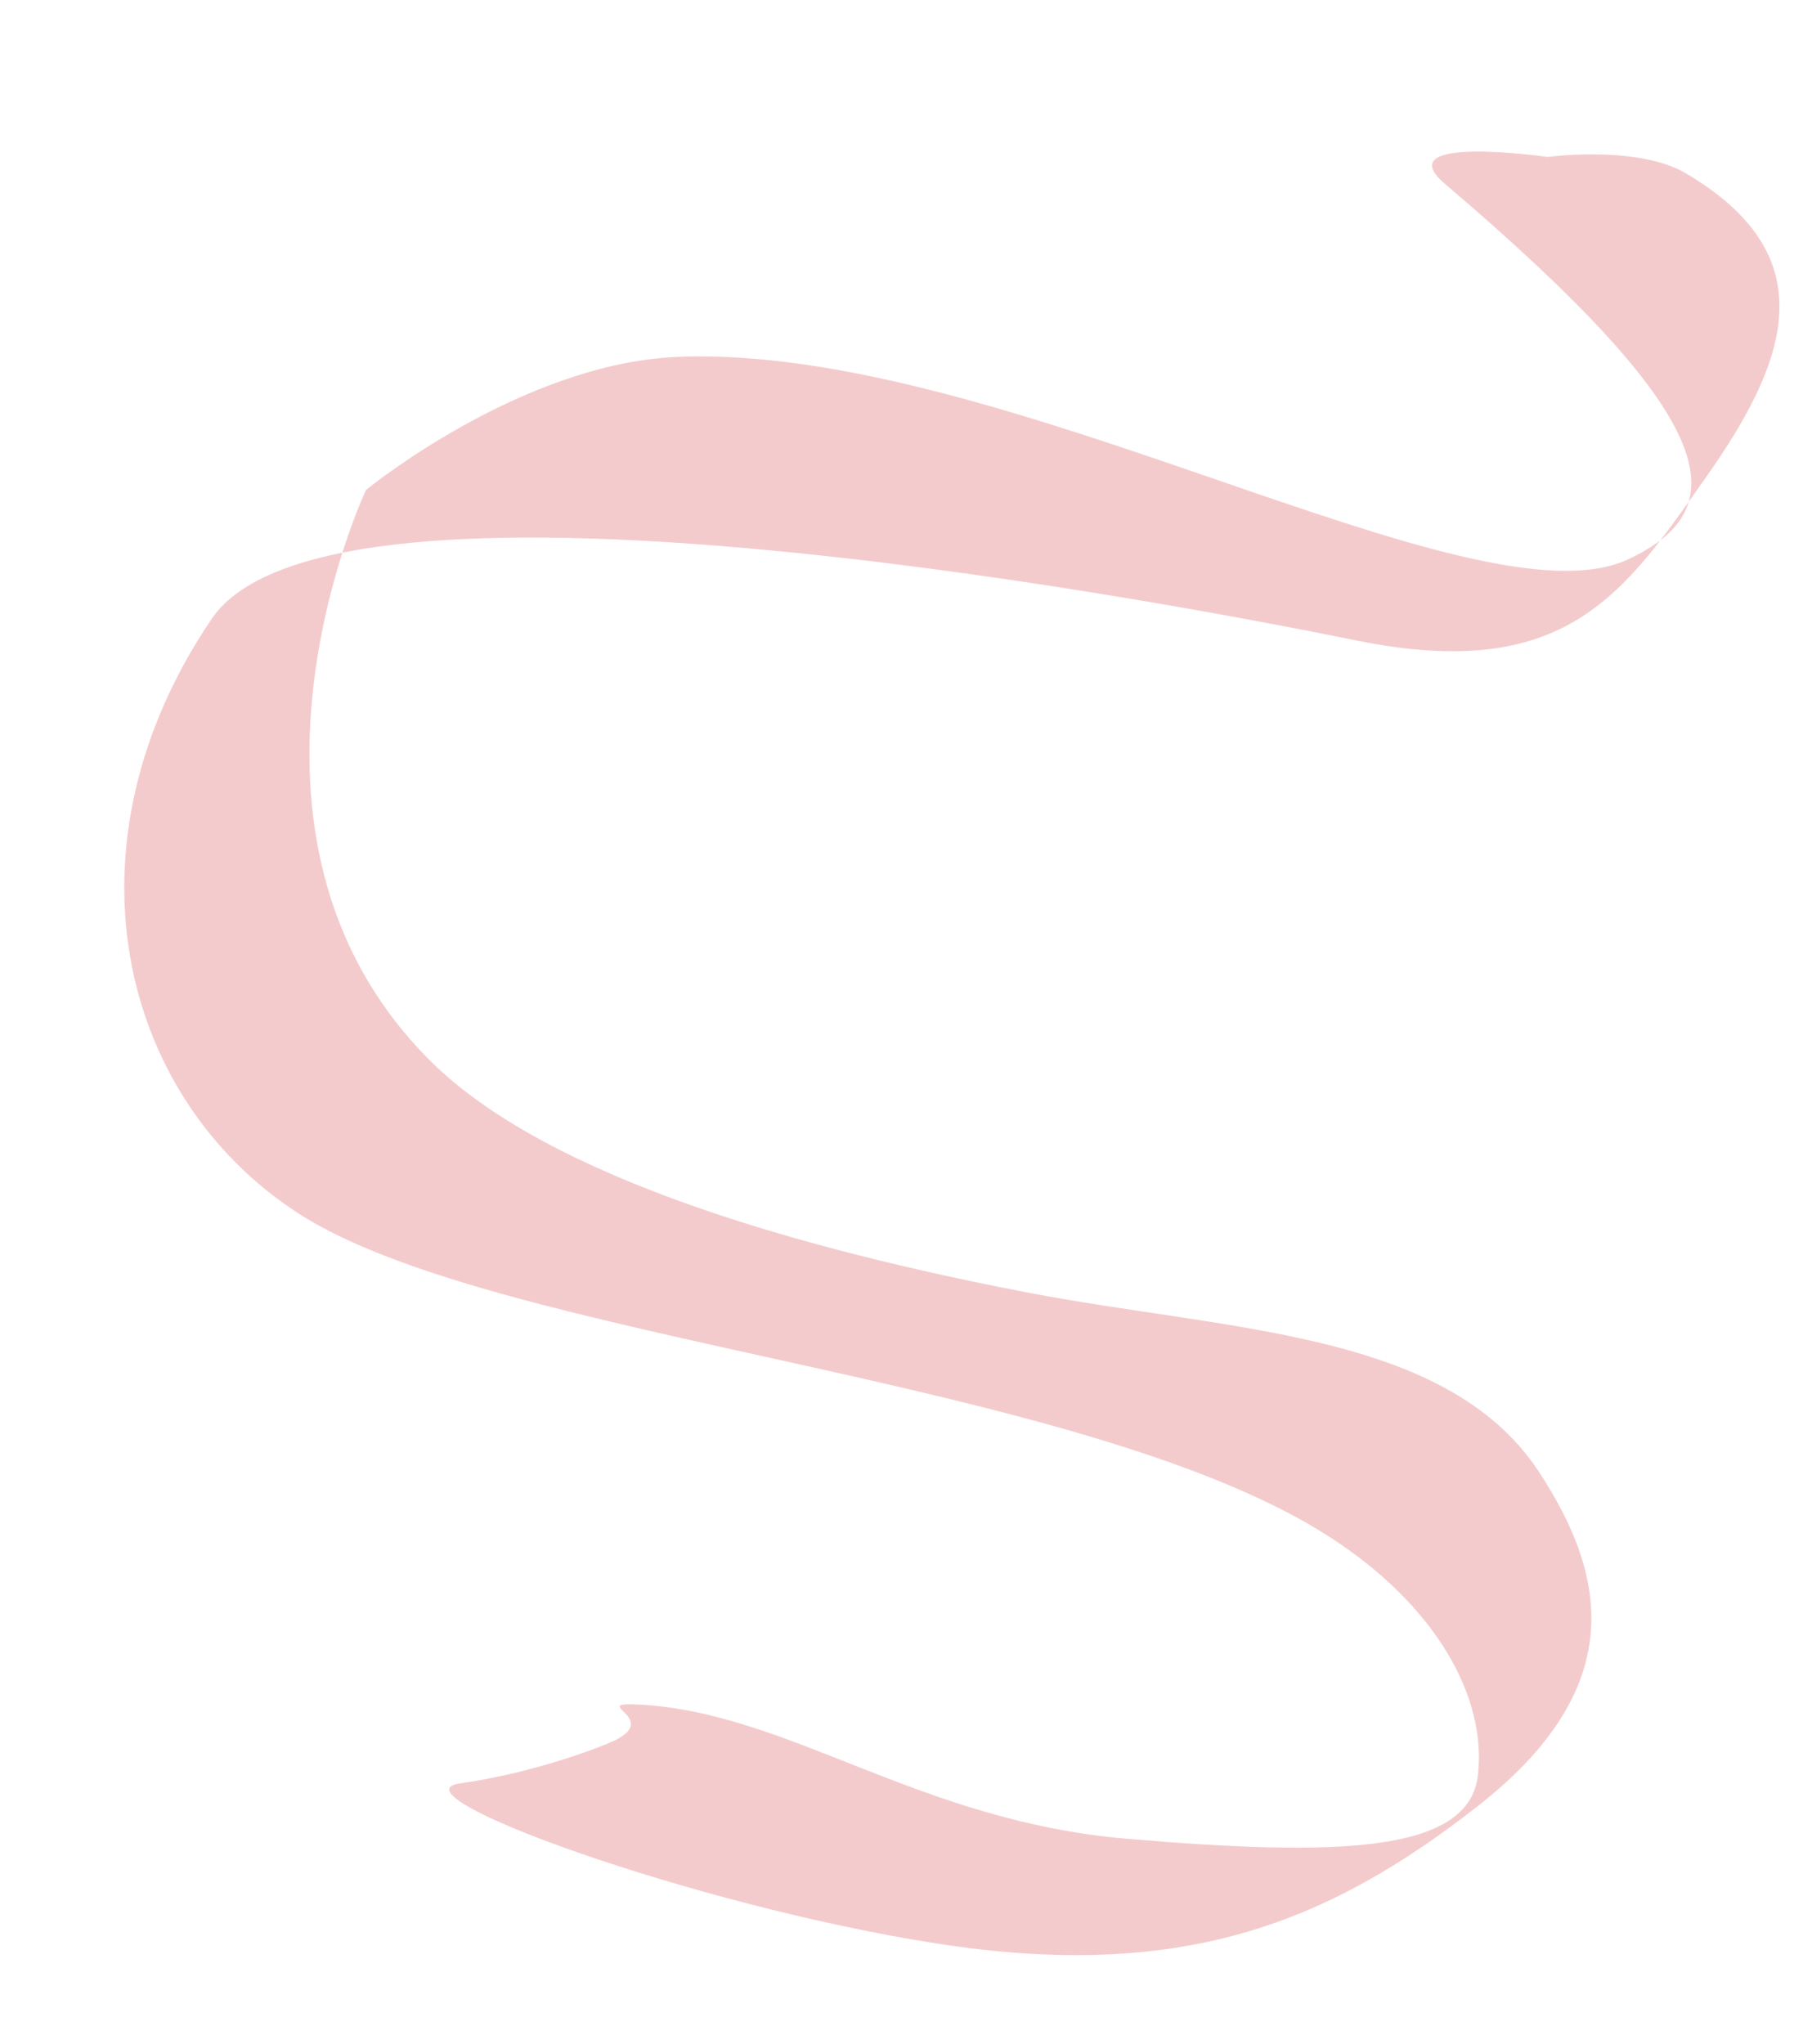
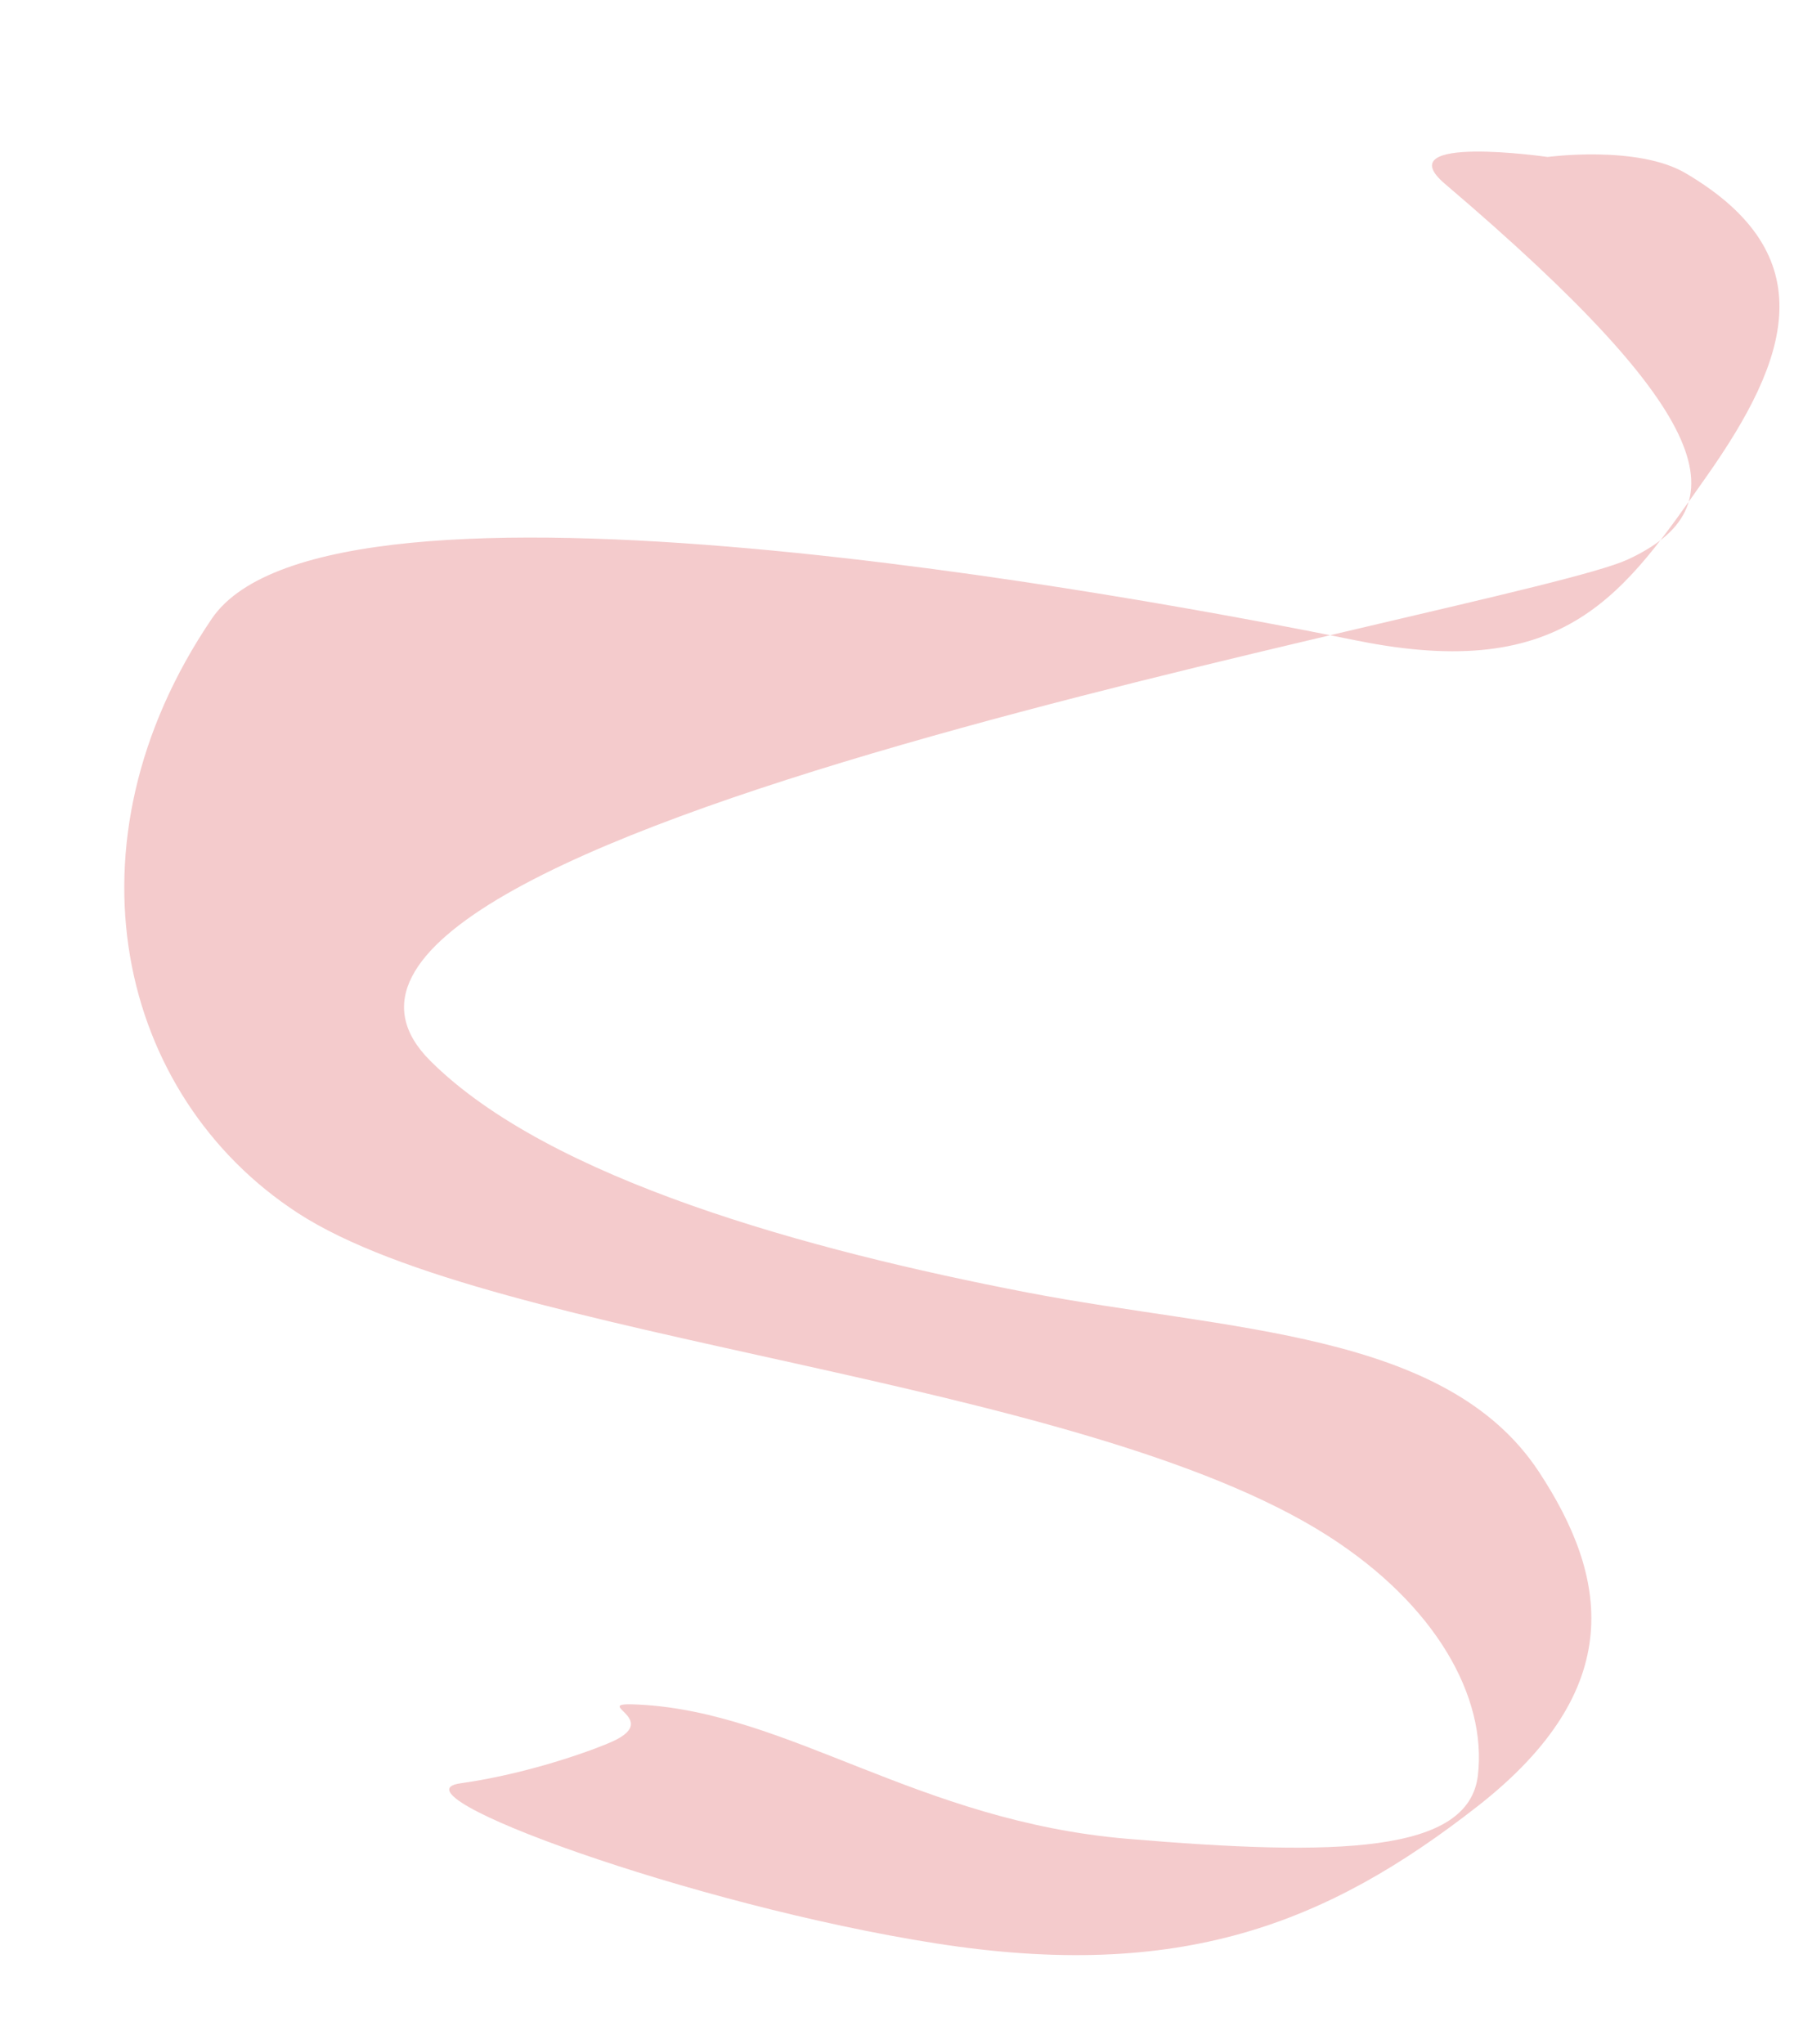
<svg xmlns="http://www.w3.org/2000/svg" width="1193.824" height="1346.779" viewBox="0 0 1193.824 1346.779">
  <defs>
    <filter id="Path_1" x="0" y="0" width="1193.824" height="1346.779" filterUnits="userSpaceOnUse">
      <feOffset dy="10" input="SourceAlpha" />
      <feGaussianBlur stdDeviation="3" result="blur" />
      <feFlood flood-opacity="0.161" />
      <feComposite operator="in" in2="blur" />
      <feComposite in="SourceGraphic" />
    </filter>
  </defs>
  <g transform="matrix(1, 0, 0, 1, 0, 0)" filter="url(#Path_1)">
-     <path id="Path_1-2" data-name="Path 1" d="M788.757,363.453C984.15,498.381,1004.6,557.161,934.076,598.769c-96.613,57-426.736-100.993-639.837-70.215-102.677,14.829-195.9,108.3-195.9,108.3S13.852,874.761,178.8,1008.773c86.266,70.088,261.139,99.532,408.694,112.783,134.52,12.08,278.27-2.726,348.792,84.017,52.328,64.363,73.453,136.671-18.022,224.377S734,1565.358,570.385,1556.4,198.97,1494.3,246.5,1482.626s89.438-32.907,97.861-37.928c31.314-18.666-20.011-24.115,14.495-25.846,99.5-4.994,191.624,58.229,331,55.92s225.7-13.1,226.49-65.155-38.916-109.435-114.712-147.754c-174.245-88.088-561.492-72.605-700.141-144.139-126.239-65.131-181.843-227.25-96.2-385.759,66.085-122.311,614.063-75.974,755.584-61.84s173.4-49.19,219.809-131.629,63.235-153.341-34.164-198.125c-33.505-15.406-91.925-1.49-91.925-1.49S746.552,334.309,788.757,363.453Z" transform="matrix(0.99, 0.1, -0.1, 0.99, 207.49, -327.54)" fill="#f4cbcc" />
+     <path id="Path_1-2" data-name="Path 1" d="M788.757,363.453C984.15,498.381,1004.6,557.161,934.076,598.769S13.852,874.761,178.8,1008.773c86.266,70.088,261.139,99.532,408.694,112.783,134.52,12.08,278.27-2.726,348.792,84.017,52.328,64.363,73.453,136.671-18.022,224.377S734,1565.358,570.385,1556.4,198.97,1494.3,246.5,1482.626s89.438-32.907,97.861-37.928c31.314-18.666-20.011-24.115,14.495-25.846,99.5-4.994,191.624,58.229,331,55.92s225.7-13.1,226.49-65.155-38.916-109.435-114.712-147.754c-174.245-88.088-561.492-72.605-700.141-144.139-126.239-65.131-181.843-227.25-96.2-385.759,66.085-122.311,614.063-75.974,755.584-61.84s173.4-49.19,219.809-131.629,63.235-153.341-34.164-198.125c-33.505-15.406-91.925-1.49-91.925-1.49S746.552,334.309,788.757,363.453Z" transform="matrix(0.99, 0.1, -0.1, 0.99, 207.49, -327.54)" fill="#f4cbcc" />
  </g>
</svg>